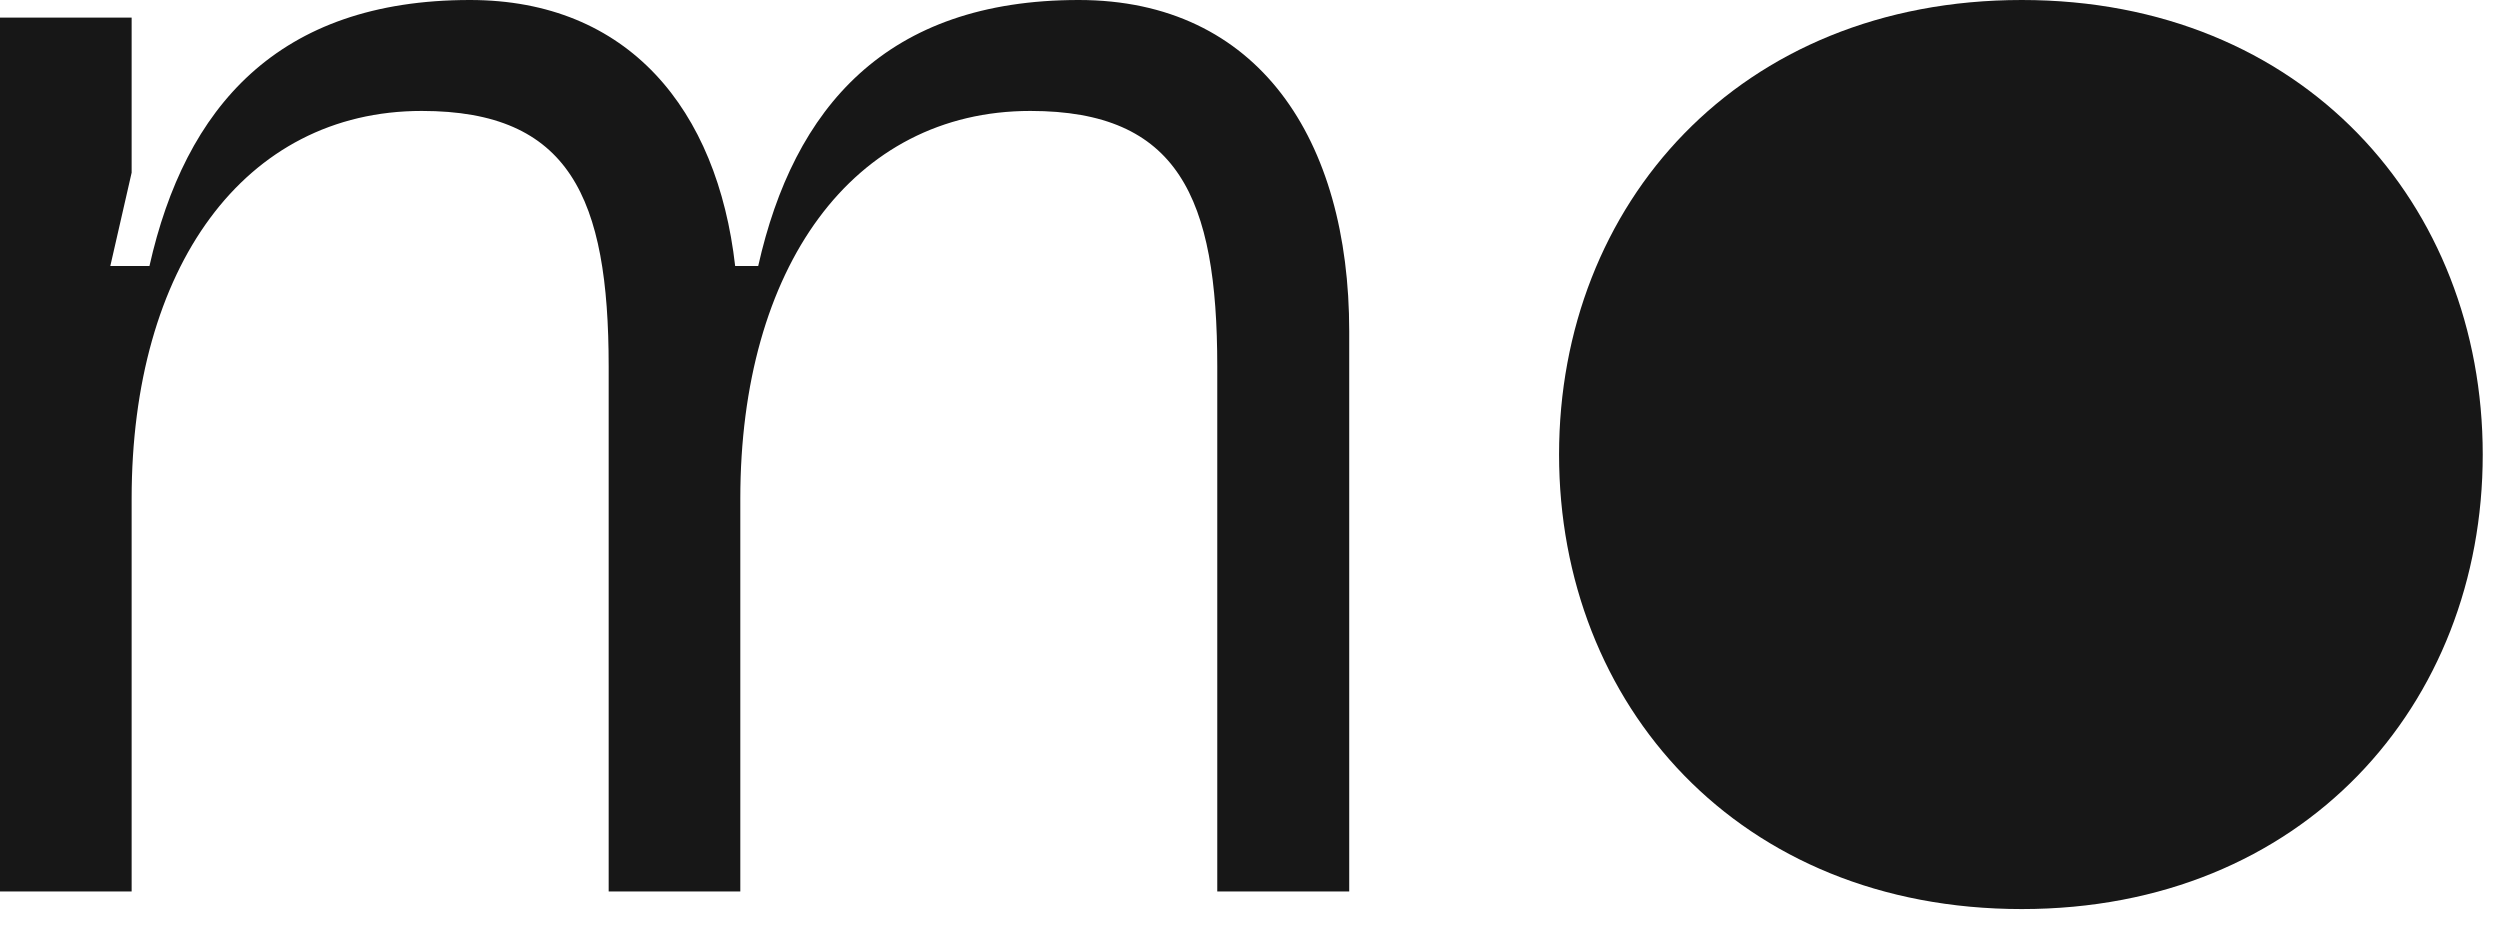
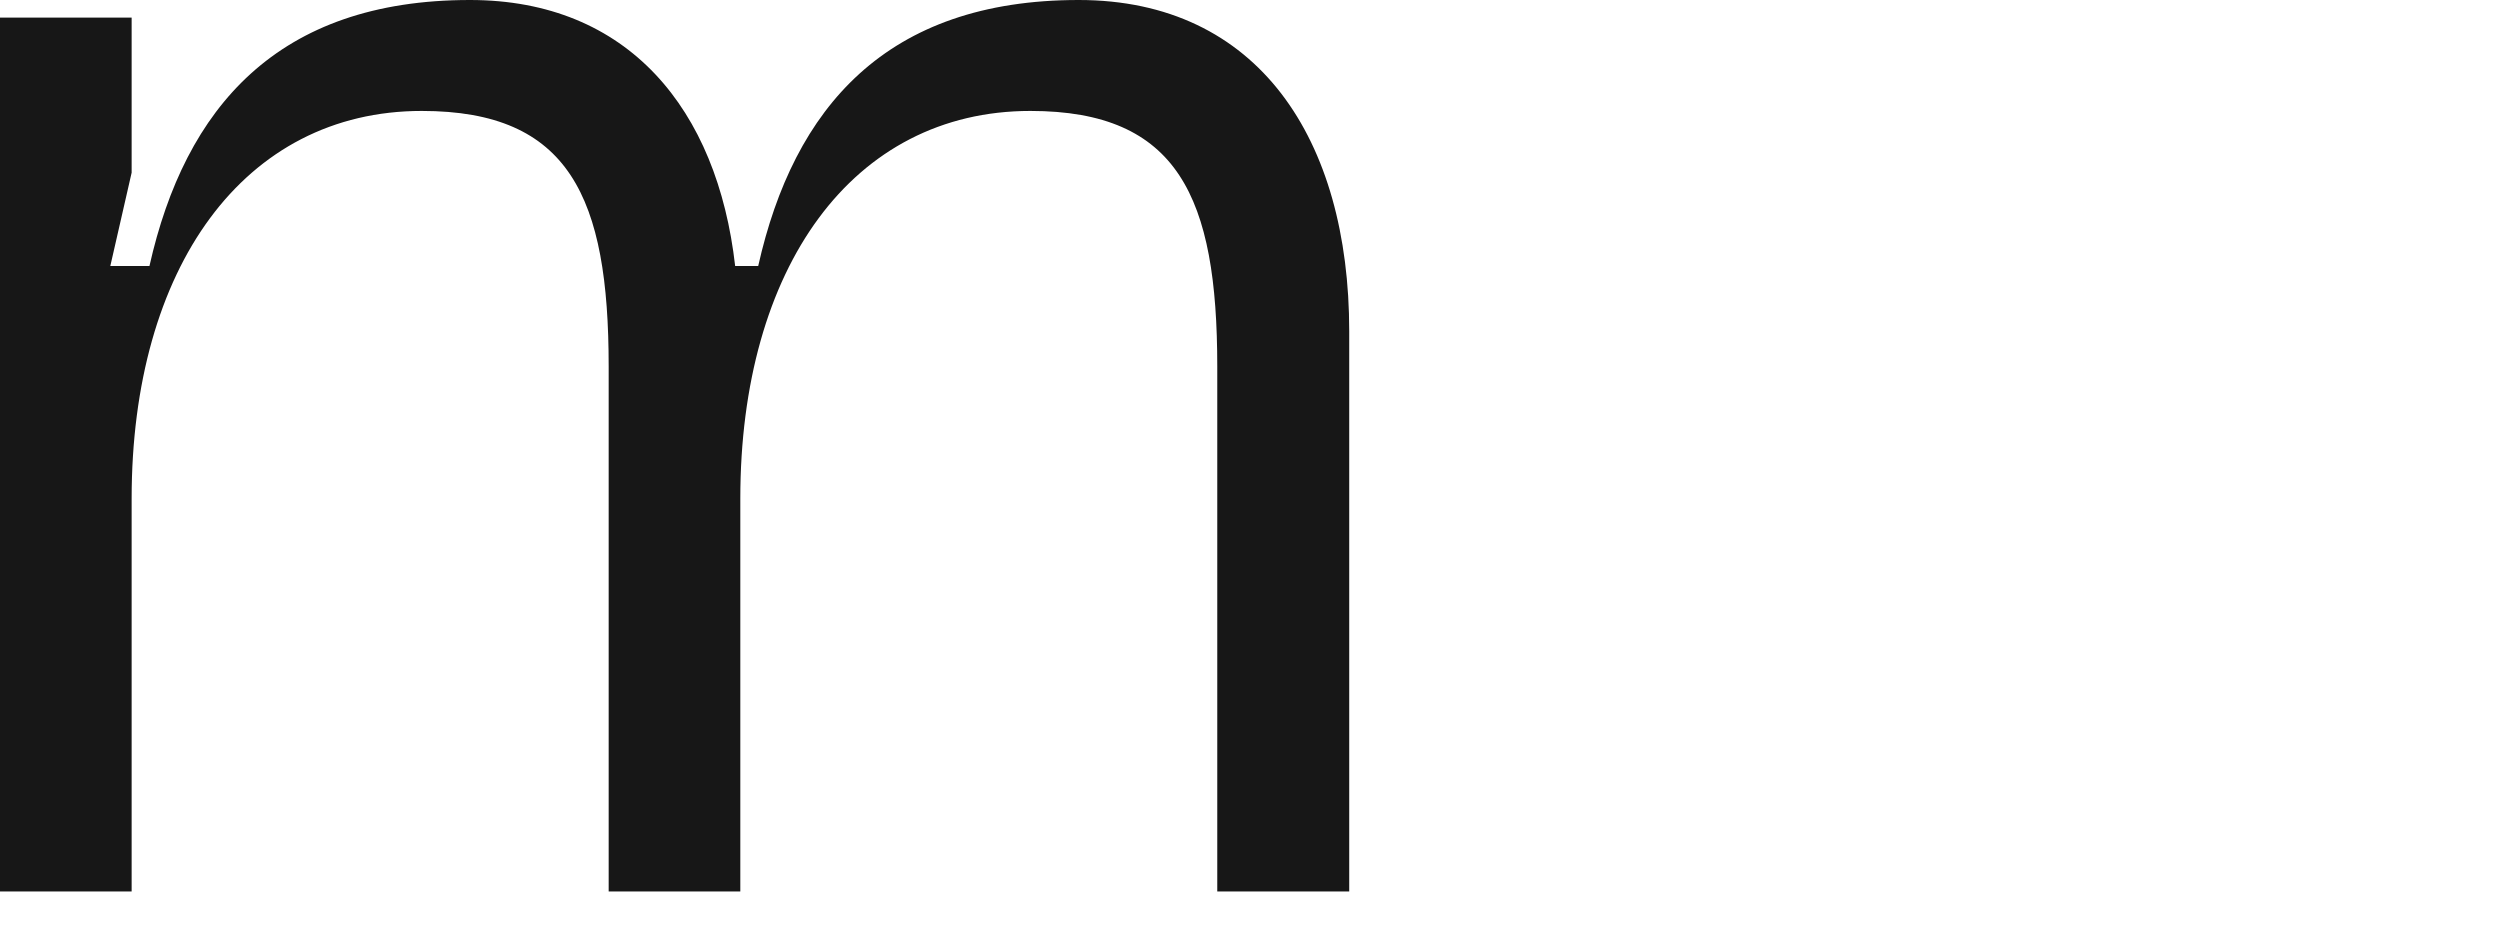
<svg xmlns="http://www.w3.org/2000/svg" width="32" height="12" viewBox="0 0 32 12" fill="none">
  <g clip-path="url(#clip0_162_50)">
    <path d="M0 0.225H1.685V2.21L1.412 3.405H1.913C2.369 1.375 3.554 0 6.015 0C8.042 0 9.182 1.398 9.41 3.405H9.705C10.161 1.375 11.345 0 13.807 0C16.107 0 17.27 1.784 17.27 4.239V11.411H15.581V4.69C15.581 2.525 15.081 1.42 13.189 1.42C10.912 1.42 9.476 3.428 9.476 6.382V11.411H7.791V4.69C7.791 2.525 7.29 1.42 5.399 1.42C3.121 1.42 1.685 3.428 1.685 6.382V11.411H0V0.225Z" fill="#171717" />
-     <path d="M25.879 0C29.479 0 31.779 2.616 31.779 5.818C31.779 9.02 29.48 11.636 25.879 11.636C22.257 11.636 19.956 9.02 19.956 5.818C19.956 2.616 22.257 0 25.879 0Z" fill="#171717" />
  </g>
  <defs>
    <clipPath id="clip0_162_50">
      <rect width="32" height="11.636" fill="white" />
    </clipPath>
  </defs>
</svg>